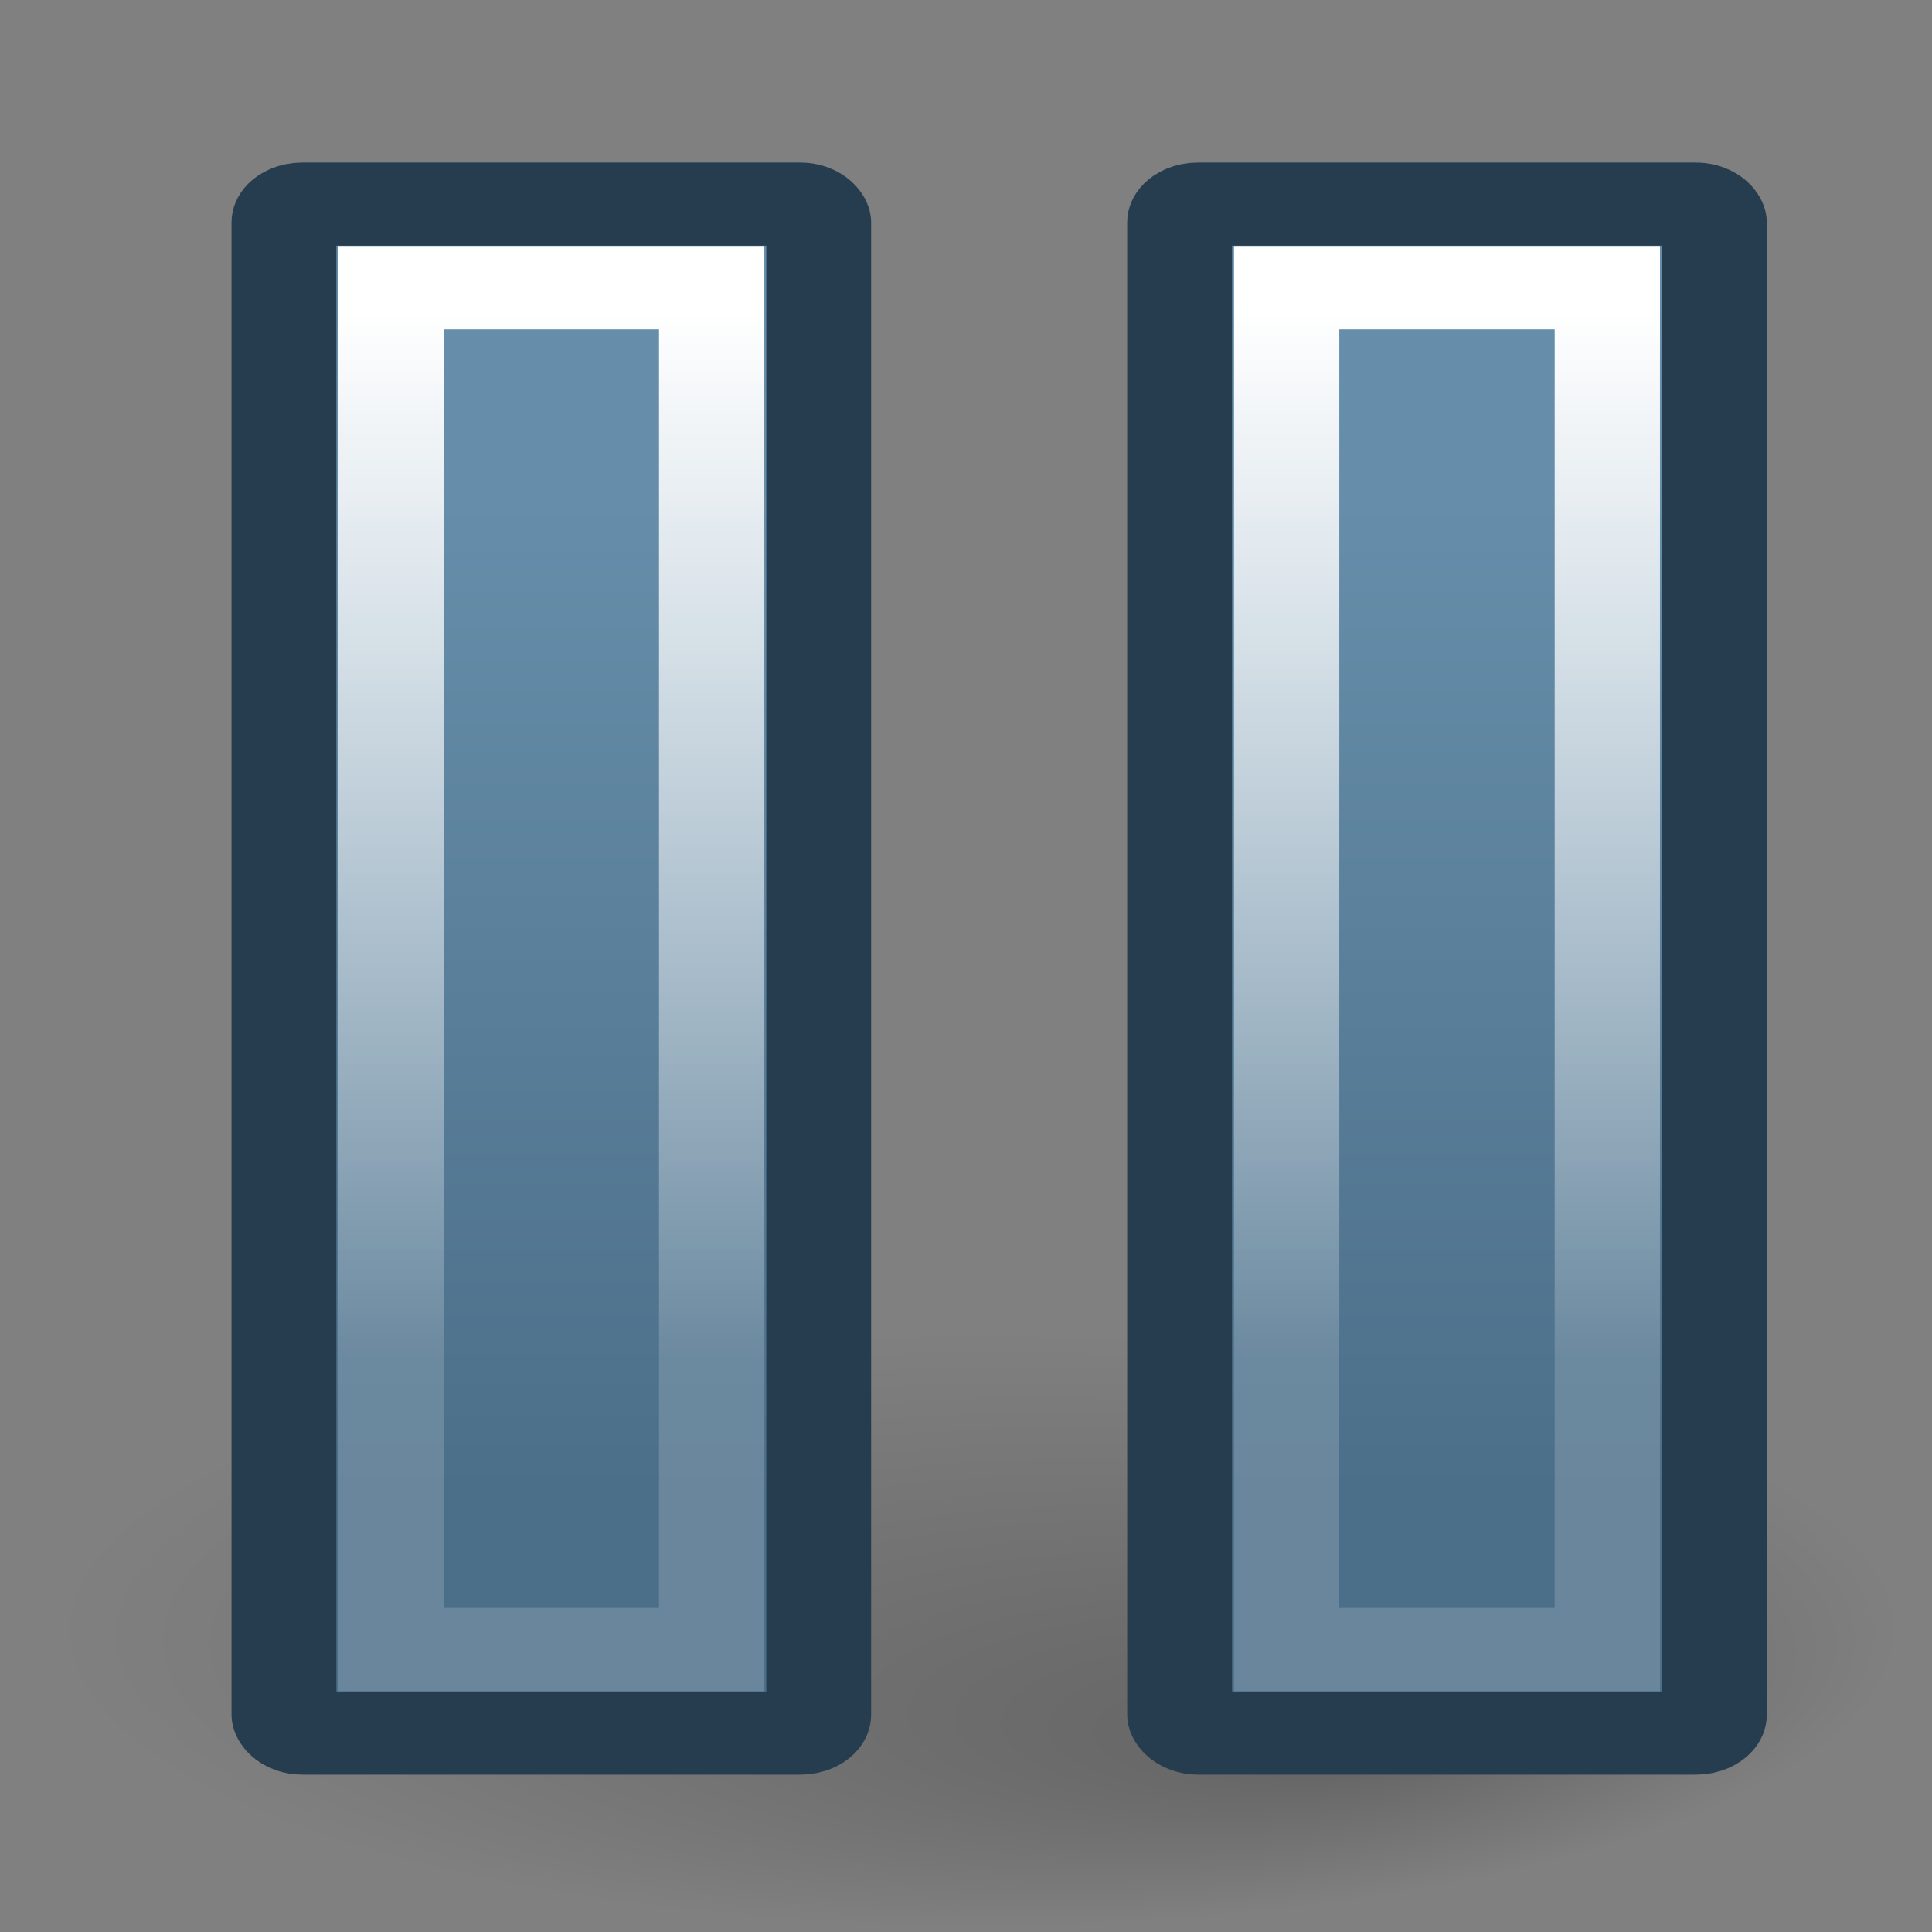
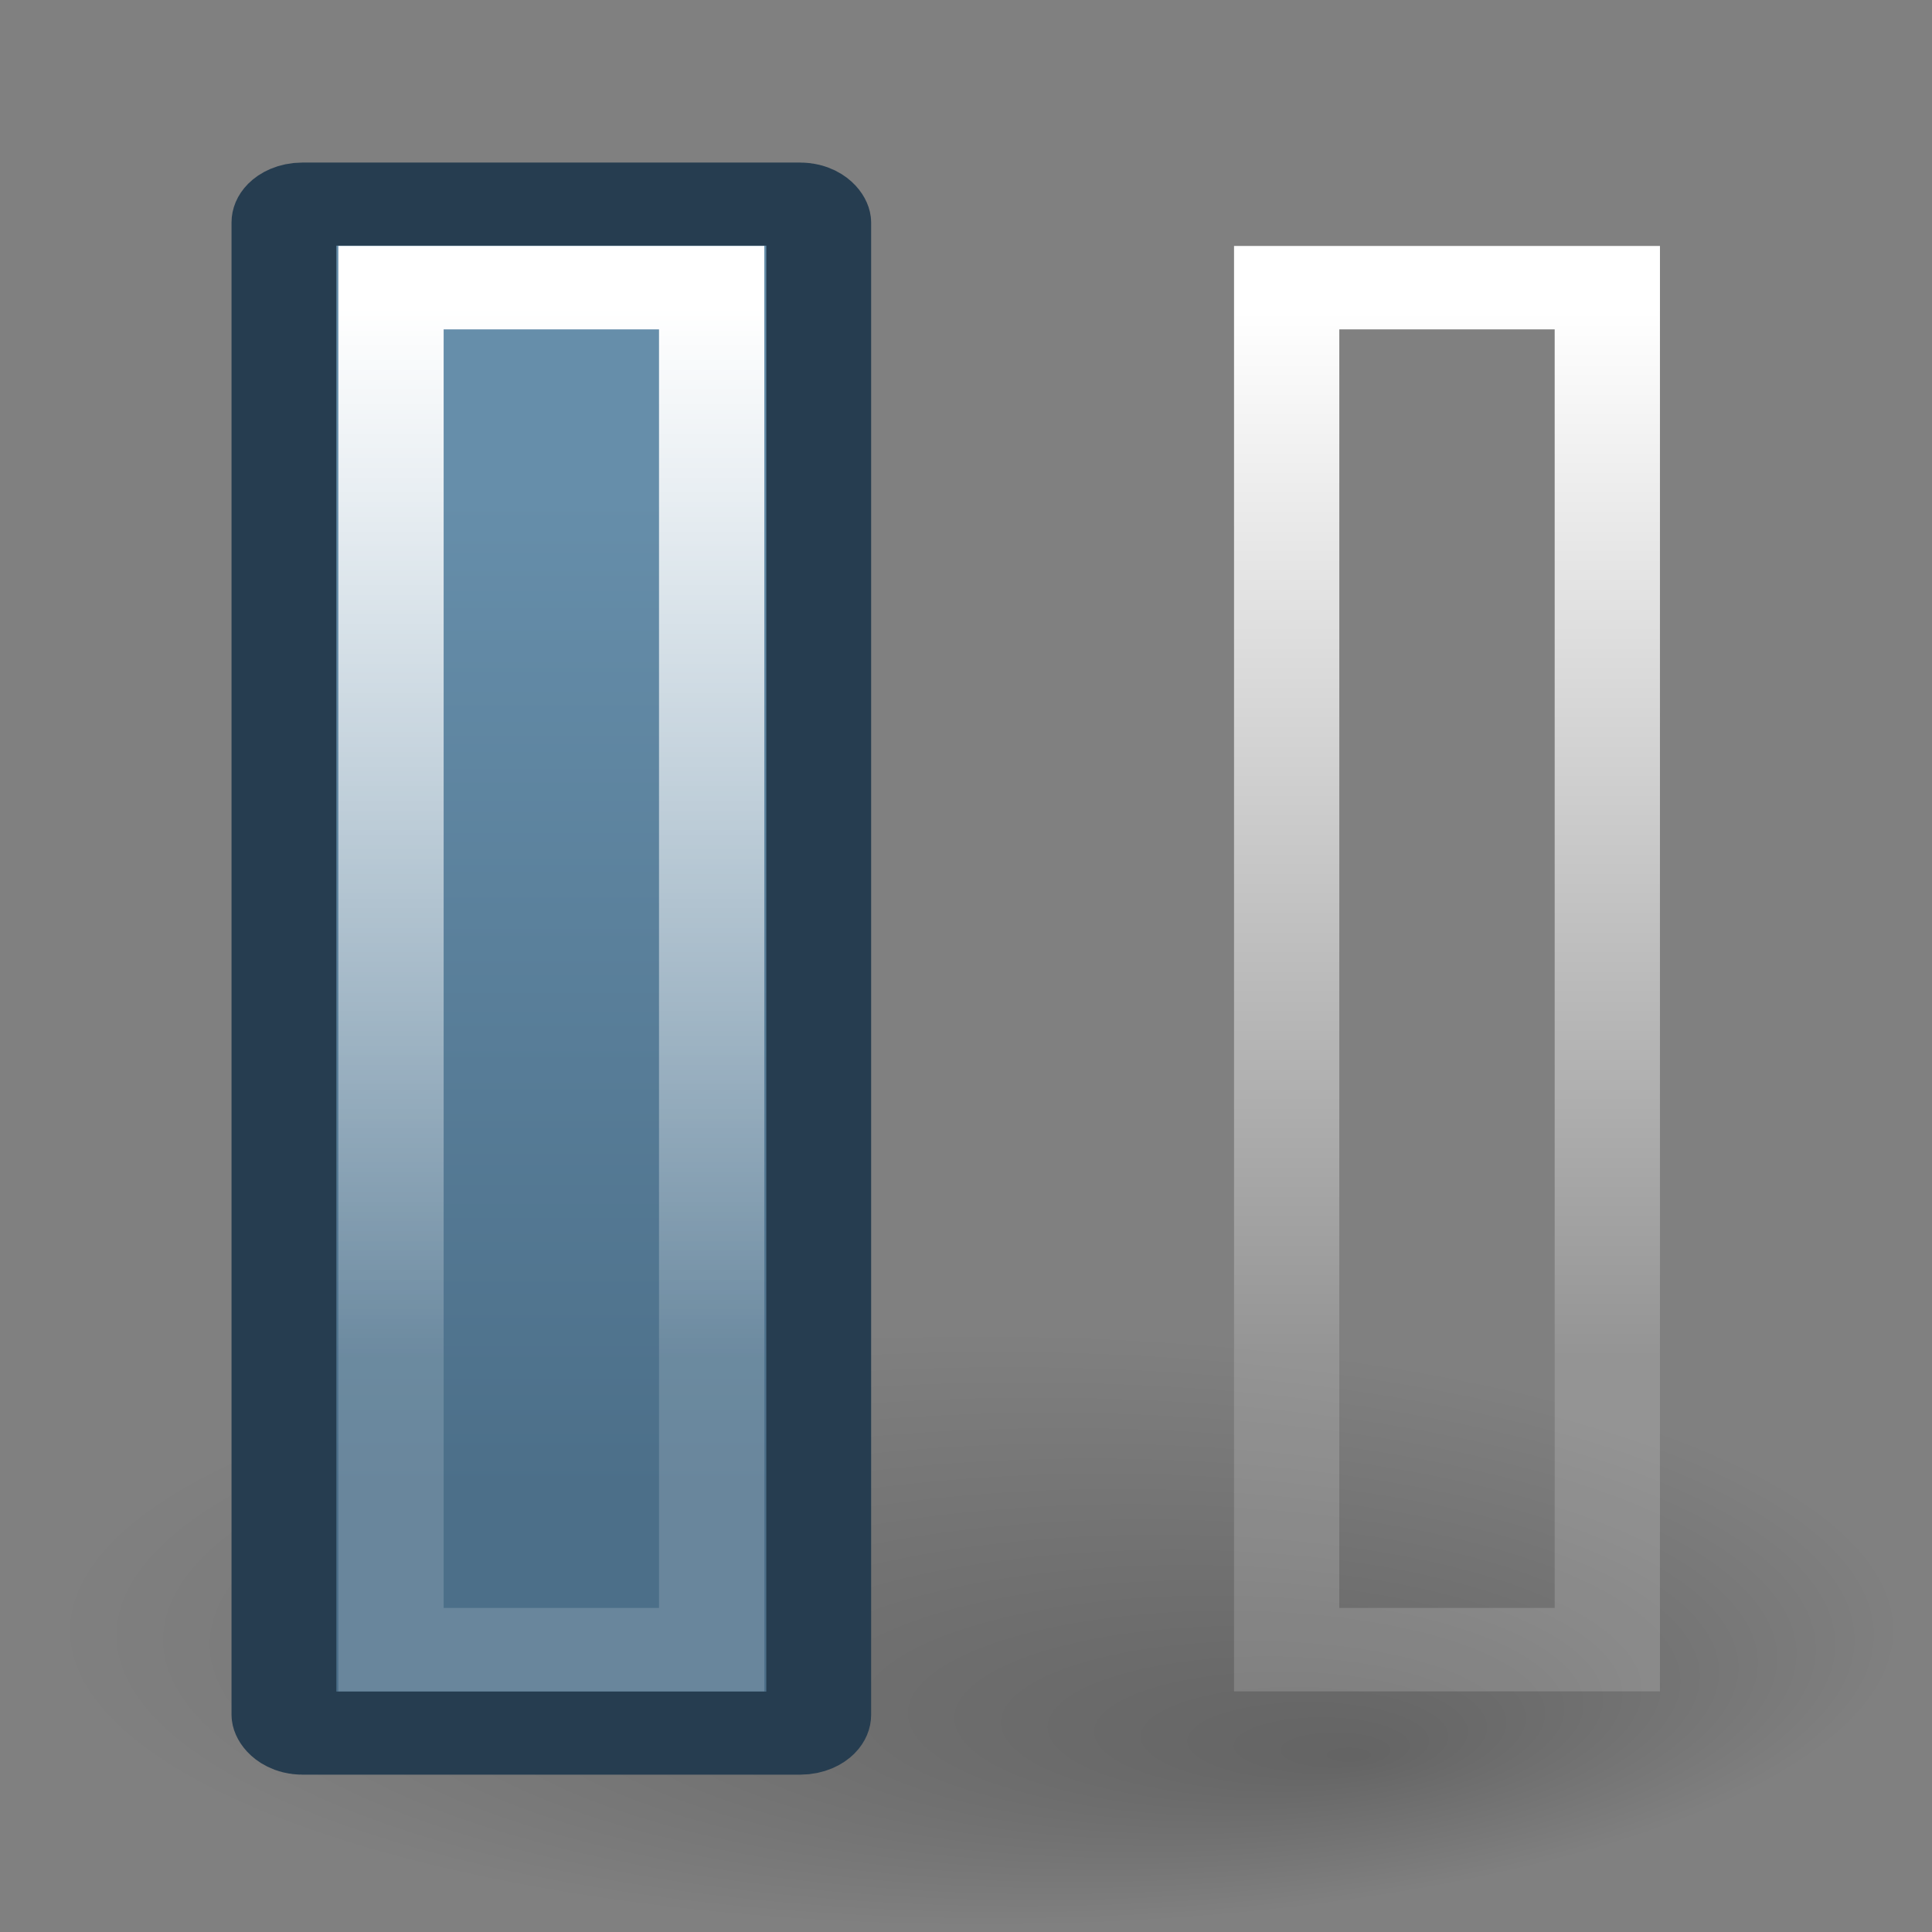
<svg xmlns="http://www.w3.org/2000/svg" xmlns:ns1="http://inkscape.sourceforge.net/DTD/sodipodi-0.dtd" xmlns:ns2="http://www.inkscape.org/namespaces/inkscape" xmlns:xlink="http://www.w3.org/1999/xlink" width="22px" height="22px" id="svg9397" ns1:version="0.32" ns2:version="0.43" ns1:docbase="/home/silvestre/.icons/yasis/scalable/stock" ns1:docname="gtk-media-pause.svg">
  <rect width="100%" height="100%" fill="#808080" stroke="none" />
  <defs id="defs9399">
    <linearGradient ns2:collect="always" id="linearGradient3817">
      <stop style="stop-color:#668eaa;stop-opacity:1" offset="0" id="stop3819" />
      <stop style="stop-color:#4c6f89;stop-opacity:1" offset="1" id="stop3821" />
    </linearGradient>
    <linearGradient ns2:collect="always" id="linearGradient3809">
      <stop style="stop-color:#ffffff;stop-opacity:1;" offset="0" id="stop3811" />
      <stop style="stop-color:#ffffff;stop-opacity:0.161" offset="1" id="stop3813" />
    </linearGradient>
    <linearGradient ns2:collect="always" id="linearGradient4099">
      <stop style="stop-color:#fdfbfb;stop-opacity:0.824" offset="0" id="stop4101" />
      <stop style="stop-color:#fdfbfb;stop-opacity:0;" offset="1" id="stop4103" />
    </linearGradient>
    <linearGradient ns2:collect="always" id="linearGradient4069">
      <stop style="stop-color:#fbfcf8;stop-opacity:1;" offset="0" id="stop4071" />
      <stop style="stop-color:#fbfcf8;stop-opacity:0.149" offset="1" id="stop4073" />
    </linearGradient>
    <linearGradient ns2:collect="always" id="linearGradient4059">
      <stop style="stop-color:#000000;stop-opacity:1;" offset="0" id="stop4061" />
      <stop style="stop-color:#000000;stop-opacity:0;" offset="1" id="stop4063" />
    </linearGradient>
    <radialGradient ns2:collect="always" xlink:href="#linearGradient4059" id="radialGradient4065" cx="10.818" cy="18.31" fx="14.801" fy="22.493" r="9.644" gradientTransform="matrix(1,0,0,0.322,-3.415236e-17,12.419)" gradientUnits="userSpaceOnUse" />
    <linearGradient ns2:collect="always" xlink:href="#linearGradient4069" id="linearGradient2125" gradientUnits="userSpaceOnUse" gradientTransform="matrix(-1.569925e-16,-1,1,-1.569925e-16,-3.787153e-2,21.226)" x1="16.248" y1="8.361" x2="8.361" y2="10.662" />
    <linearGradient ns2:collect="always" xlink:href="#linearGradient4099" id="linearGradient2127" gradientUnits="userSpaceOnUse" x1="8.471" y1="2.632" x2="10.624" y2="12.369" />
    <linearGradient ns2:collect="always" xlink:href="#linearGradient4069" id="linearGradient2137" gradientUnits="userSpaceOnUse" gradientTransform="matrix(-1.569925e-16,-1,1,-1.569925e-16,-3.787153e-2,21.226)" x1="16.248" y1="8.361" x2="8.361" y2="10.662" />
    <linearGradient ns2:collect="always" xlink:href="#linearGradient4099" id="linearGradient2139" gradientUnits="userSpaceOnUse" x1="8.471" y1="2.632" x2="10.624" y2="12.369" />
    <linearGradient y2="11.227" x2="9.712" y1="1.872" x1="12.218" gradientTransform="translate(-6.523,1.24358e-16)" gradientUnits="userSpaceOnUse" id="linearGradient2113" xlink:href="#linearGradient4835" ns2:collect="always" />
    <linearGradient y2="8.662" x2="10.846" y1="11.801" x1="3.458" gradientTransform="matrix(3.13985e-16,1,-1,3.13985e-16,15.533,-0.911)" gradientUnits="userSpaceOnUse" id="linearGradient2111" xlink:href="#linearGradient4069" ns2:collect="always" />
    <linearGradient y2="11.227" x2="9.712" y1="1.872" x1="12.218" gradientTransform="matrix(0.881,0,0,0.881,2.291,1.182)" gradientUnits="userSpaceOnUse" id="linearGradient2109" xlink:href="#linearGradient4835" ns2:collect="always" />
    <linearGradient y2="8.662" x2="10.846" y1="11.801" x1="3.458" gradientTransform="matrix(2.76574e-16,0.881,-0.881,2.76574e-16,21.719,0.38)" gradientUnits="userSpaceOnUse" id="linearGradient2107" xlink:href="#linearGradient4069" ns2:collect="always" />
    <radialGradient gradientUnits="userSpaceOnUse" gradientTransform="matrix(1,0,0,0.322,-1.707618e-17,12.419)" r="9.644" fy="24.073" fx="7.269" cy="18.31" cx="10.818" id="radialGradient2093" xlink:href="#linearGradient4059" ns2:collect="always" />
    <linearGradient id="linearGradient4835" ns2:collect="always">
      <stop id="stop4837" offset="0" style="stop-color:#ffffff;stop-opacity:0.658" />
      <stop id="stop4839" offset="1" style="stop-color:#ffffff;stop-opacity:0;" />
    </linearGradient>
    <radialGradient ns2:collect="always" xlink:href="#linearGradient4059" id="radialGradient2107" gradientUnits="userSpaceOnUse" gradientTransform="matrix(1,0,0,0.322,2.602085e-16,12.419)" cx="10.818" cy="18.31" fx="10.818" fy="22.154" r="9.644" />
    <linearGradient ns2:collect="always" xlink:href="#linearGradient3809" id="linearGradient3815" x1="17.315" y1="2.55" x2="17.315" y2="15.157" gradientUnits="userSpaceOnUse" />
    <linearGradient ns2:collect="always" xlink:href="#linearGradient3817" id="linearGradient3823" x1="16.841" y1="4.801" x2="16.841" y2="16.784" gradientUnits="userSpaceOnUse" />
    <linearGradient ns2:collect="always" xlink:href="#linearGradient3817" id="linearGradient3835" gradientUnits="userSpaceOnUse" x1="16.841" y1="4.801" x2="16.841" y2="16.784" />
    <linearGradient ns2:collect="always" xlink:href="#linearGradient3809" id="linearGradient3837" gradientUnits="userSpaceOnUse" x1="17.315" y1="2.55" x2="17.315" y2="15.157" />
    <linearGradient ns2:collect="always" xlink:href="#linearGradient3817" id="linearGradient3839" gradientUnits="userSpaceOnUse" x1="16.841" y1="4.801" x2="16.841" y2="16.784" />
    <linearGradient ns2:collect="always" xlink:href="#linearGradient3809" id="linearGradient3841" gradientUnits="userSpaceOnUse" x1="17.315" y1="2.55" x2="17.315" y2="15.157" />
    <linearGradient ns2:collect="always" xlink:href="#linearGradient3817" id="linearGradient3849" gradientUnits="userSpaceOnUse" x1="16.841" y1="4.801" x2="16.841" y2="16.784" />
    <linearGradient ns2:collect="always" xlink:href="#linearGradient3809" id="linearGradient3851" gradientUnits="userSpaceOnUse" x1="17.315" y1="2.55" x2="17.315" y2="15.157" />
  </defs>
  <ns1:namedview id="base" pagecolor="#ffffff" bordercolor="#666666" borderopacity="1.0" ns2:pageopacity="0.0" ns2:pageshadow="2" ns2:zoom="2" ns2:cx="43.179961" ns2:cy="13.880734" ns2:document-units="px" ns2:current-layer="layer1" ns2:window-width="816" ns2:window-height="543" ns2:window-x="42" ns2:window-y="57" />
  <g ns2:label="Layer 1" ns2:groupmode="layer" id="layer1">
    <path ns1:type="arc" style="opacity:0.219;color:#000000;fill:url(#radialGradient4065);fill-opacity:1;fill-rule:nonzero;stroke:none;stroke-width:1;stroke-linecap:round;stroke-linejoin:miter;marker:none;marker-start:none;marker-mid:none;marker-end:none;stroke-miterlimit:4;stroke-dasharray:none;stroke-dashoffset:0;stroke-opacity:1;visibility:visible;display:inline;overflow:visible" id="path4057" ns1:cx="10.818162" ns1:cy="18.310083" ns1:rx="9.6440983" ns1:ry="3.1028836" d="M 20.462 18.31 A 9.644 3.103 0 1 1  1.174,18.31 A 9.644 3.103 0 1 1  20.462 18.31 z" transform="matrix(1.087,0,0,1.087,-0.62,-1.355)" />
    <g transform="matrix(1.194,0,0,0.946,-3.914,1.101)" id="g3843">
-       <rect ry="0.221" rx="0.175" y="1.293" x="14.528" height="18.405" width="5.1" id="rect3845" style="opacity:1;color:#000000;fill:url(#linearGradient3849);fill-opacity:1;fill-rule:nonzero;stroke:#263d50;stroke-width:1;stroke-linecap:round;stroke-linejoin:round;marker:none;marker-start:none;marker-mid:none;marker-end:none;stroke-miterlimit:4;stroke-dasharray:none;stroke-dashoffset:0;stroke-opacity:1;visibility:visible;display:inline;overflow:visible" />
      <rect ry="0" rx="0" y="2.299" x="15.549" height="16.394" width="3.058" id="rect3847" style="opacity:1;color:#000000;fill:none;fill-opacity:1;fill-rule:nonzero;stroke:url(#linearGradient3851);stroke-width:1.004;stroke-linecap:round;stroke-linejoin:miter;marker:none;marker-start:none;marker-mid:none;marker-end:none;stroke-miterlimit:4;stroke-dasharray:none;stroke-dashoffset:0;stroke-opacity:1;visibility:visible;display:inline;overflow:visible" />
    </g>
    <g id="g3829" transform="matrix(1.194,0,0,0.946,-14.113,1.101)">
      <rect style="opacity:1;color:#000000;fill:url(#linearGradient3835);fill-opacity:1;fill-rule:nonzero;stroke:#263d50;stroke-width:1;stroke-linecap:round;stroke-linejoin:round;marker:none;marker-start:none;marker-mid:none;marker-end:none;stroke-miterlimit:4;stroke-dasharray:none;stroke-dashoffset:0;stroke-opacity:1;visibility:visible;display:inline;overflow:visible" id="rect3831" width="5.1" height="18.405" x="14.528" y="1.293" rx="0.175" ry="0.221" />
      <rect style="opacity:1;color:#000000;fill:none;fill-opacity:1;fill-rule:nonzero;stroke:url(#linearGradient3837);stroke-width:1.004;stroke-linecap:round;stroke-linejoin:miter;marker:none;marker-start:none;marker-mid:none;marker-end:none;stroke-miterlimit:4;stroke-dasharray:none;stroke-dashoffset:0;stroke-opacity:1;visibility:visible;display:inline;overflow:visible" id="rect3833" width="3.058" height="16.394" x="15.549" y="2.299" rx="0" ry="0" />
    </g>
  </g>
</svg>